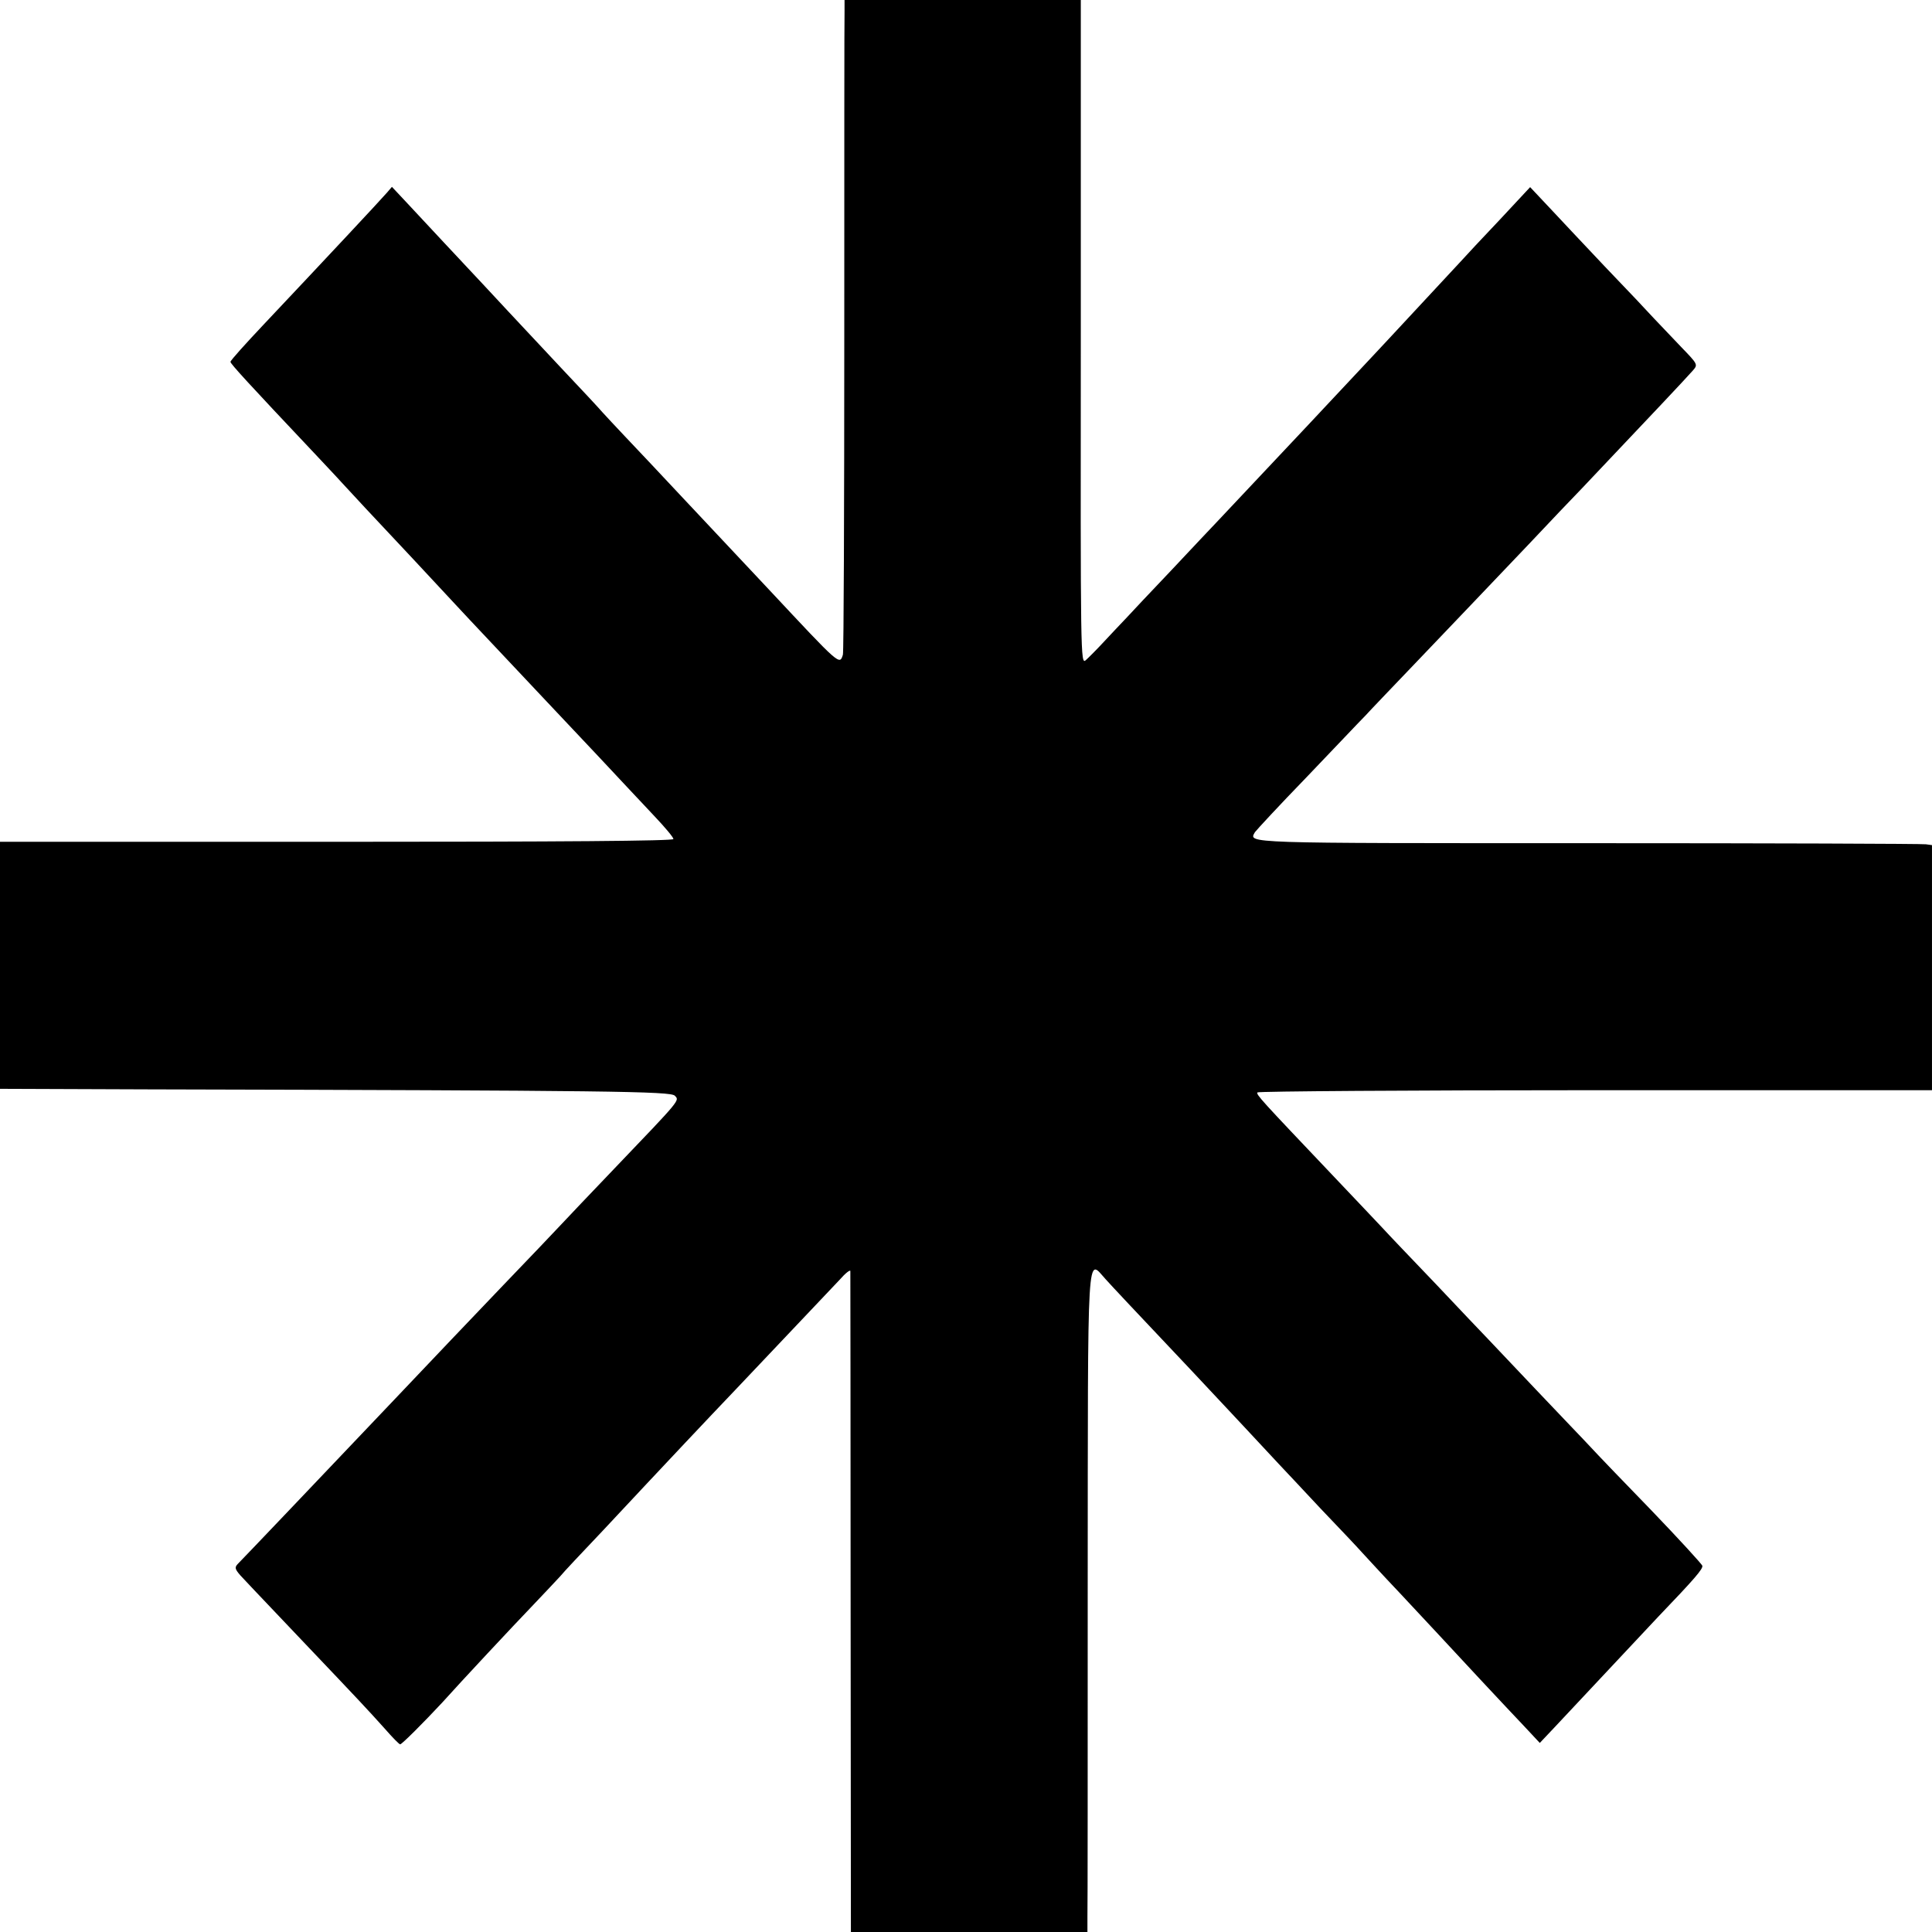
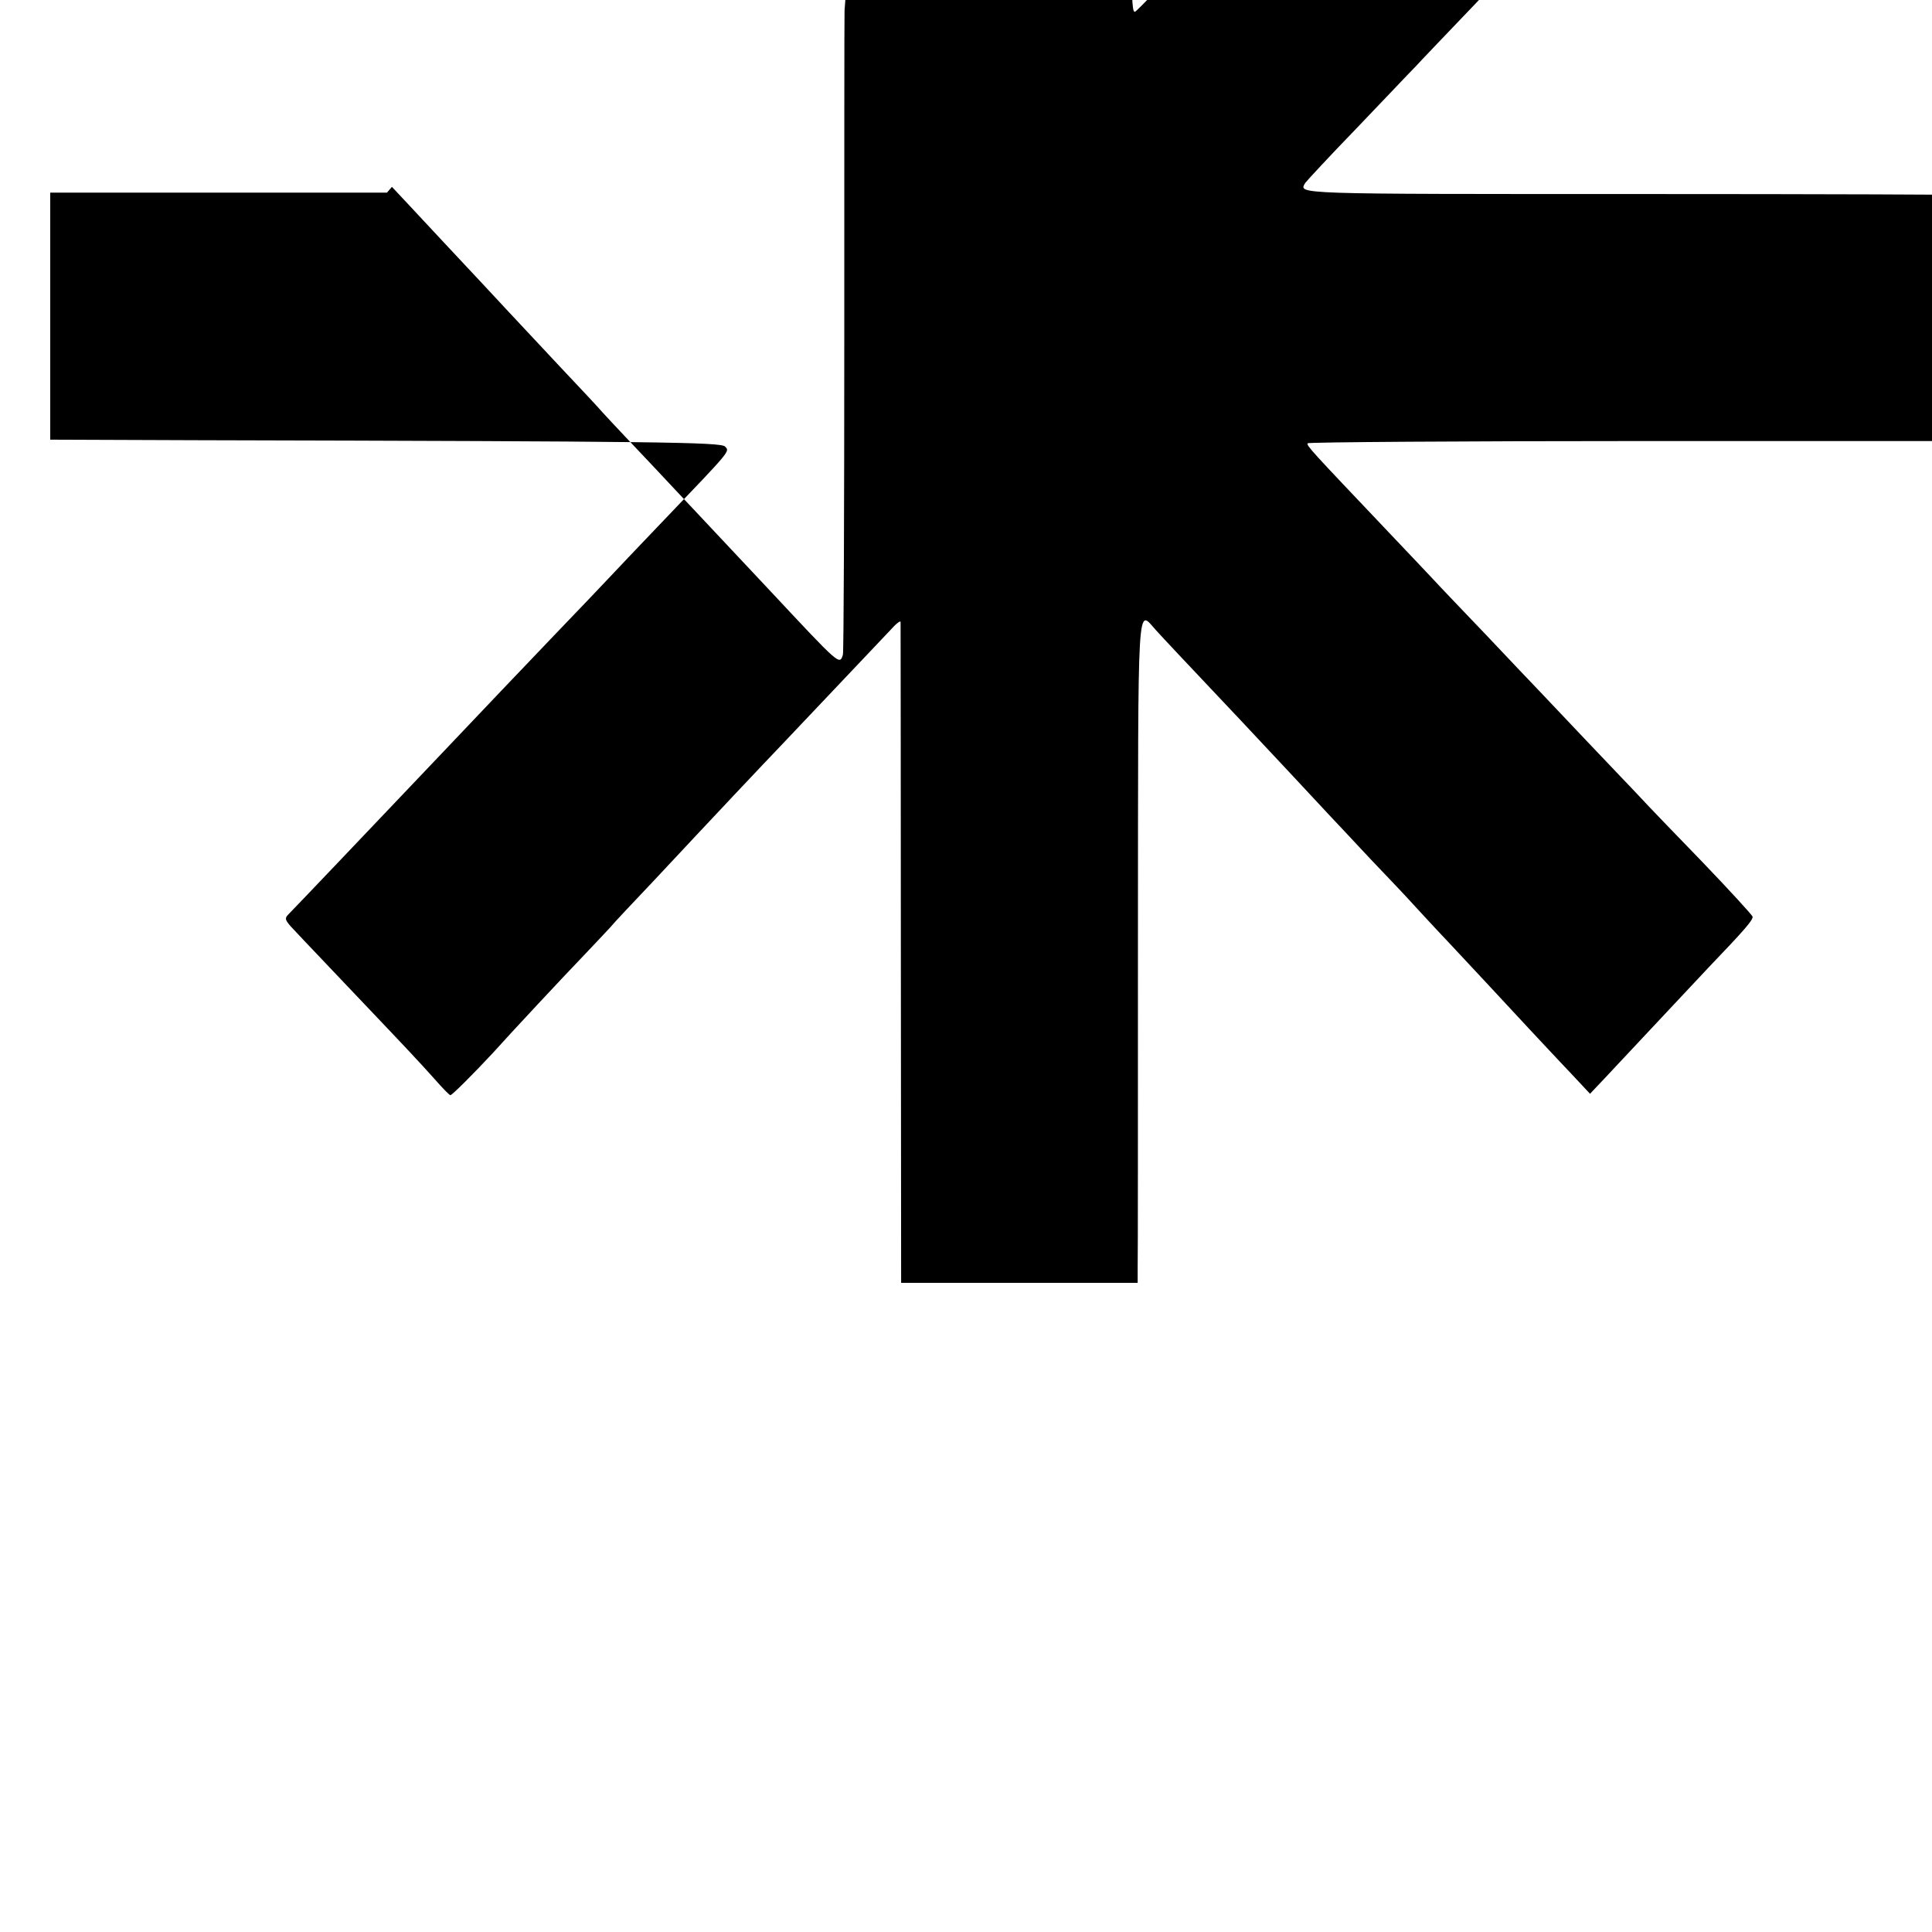
<svg xmlns="http://www.w3.org/2000/svg" version="1.0" width="700pt" height="700pt" viewBox="0 0 700 700" preserveAspectRatio="xMidYMid meet">
  <g transform="translate(0,700) scale(0.1,-0.1)" fill="#000000" stroke="none">
-     <path d="M3060 6963 c-1 -21 -1 -551 -1 -1178 0 -627 -2 -1148 -5 -1157 -12 -39 -10 -40 -269 237 -172 183 -184 196 -324 345 -69 74 -156 166 -193 205 -37 39 -75 80 -85 91 -10 12 -77 84 -149 160 -72 77 -157 168 -190 203 -32 35 -75 80 -94 101 -50 53 -230 246 -284 304 l-46 49 -18 -21 c-27 -31 -213 -230 -445 -476 -67 -71 -122 -132 -122 -137 0 -7 65 -78 301 -328 39 -42 84 -89 99 -106 15 -16 55 -59 88 -95 71 -75 279 -298 327 -350 29 -32 242 -257 330 -351 90 -95 277 -294 299 -318 13 -14 55 -59 92 -98 38 -40 69 -77 69 -83 0 -7 -405 -10 -1220 -10 l-1220 0 0 -447 0 -448 543 -2 c1669 -4 1888 -7 1902 -23 17 -18 25 -9 -221 -266 -84 -88 -171 -179 -194 -204 -23 -25 -117 -123 -209 -219 -186 -195 -176 -184 -396 -416 -285 -300 -543 -571 -564 -592 -11 -12 -10 -18 10 -41 27 -29 25 -27 235 -248 195 -205 225 -237 287 -306 28 -32 53 -58 57 -58 6 0 85 79 152 151 70 78 256 277 330 354 42 44 86 91 98 104 11 14 81 88 154 165 73 78 145 155 160 171 26 28 232 247 321 340 219 231 346 365 378 399 20 23 37 36 38 31 0 -6 1 -547 1 -1202 l1 -1193 429 0 428 0 0 53 c1 28 1 566 1 1194 1 1270 -4 1193 66 1117 28 -31 92 -99 313 -333 97 -103 290 -310 314 -336 15 -16 83 -88 150 -160 68 -71 136 -143 151 -160 15 -16 75 -82 135 -145 59 -63 122 -131 140 -150 55 -60 252 -271 312 -334 l57 -61 52 55 c111 119 308 328 375 400 137 143 164 175 162 187 -2 6 -84 96 -184 200 -100 103 -199 206 -220 229 -21 23 -109 114 -194 204 -85 90 -166 175 -180 190 -14 14 -98 103 -186 196 -89 93 -177 185 -195 205 -19 20 -99 105 -179 189 -263 277 -279 294 -274 302 3 4 554 8 1225 8 l1219 0 0 444 0 444 -22 3 c-13 2 -564 4 -1225 4 -1259 0 -1229 -1 -1206 40 5 7 87 96 184 196 97 101 193 203 215 225 21 23 112 118 200 210 177 185 185 194 391 410 77 82 165 174 195 205 233 246 374 395 402 427 18 21 18 22 -42 84 -33 35 -77 81 -98 103 -20 22 -101 108 -180 190 -78 83 -171 181 -206 219 l-64 68 -109 -117 c-61 -64 -126 -134 -145 -155 -30 -32 -170 -183 -264 -284 -16 -17 -81 -87 -146 -156 -65 -69 -132 -141 -150 -160 -18 -19 -90 -96 -160 -170 -70 -74 -142 -151 -160 -170 -18 -19 -92 -97 -164 -174 -72 -76 -147 -155 -166 -176 -19 -20 -56 -59 -81 -86 -25 -27 -55 -57 -65 -66 -19 -16 -19 5 -18 1188 l0 1204 -428 0 -428 0 0 -37z" />
+     <path d="M3060 6963 c-1 -21 -1 -551 -1 -1178 0 -627 -2 -1148 -5 -1157 -12 -39 -10 -40 -269 237 -172 183 -184 196 -324 345 -69 74 -156 166 -193 205 -37 39 -75 80 -85 91 -10 12 -77 84 -149 160 -72 77 -157 168 -190 203 -32 35 -75 80 -94 101 -50 53 -230 246 -284 304 l-46 49 -18 -21 l-1220 0 0 -447 0 -448 543 -2 c1669 -4 1888 -7 1902 -23 17 -18 25 -9 -221 -266 -84 -88 -171 -179 -194 -204 -23 -25 -117 -123 -209 -219 -186 -195 -176 -184 -396 -416 -285 -300 -543 -571 -564 -592 -11 -12 -10 -18 10 -41 27 -29 25 -27 235 -248 195 -205 225 -237 287 -306 28 -32 53 -58 57 -58 6 0 85 79 152 151 70 78 256 277 330 354 42 44 86 91 98 104 11 14 81 88 154 165 73 78 145 155 160 171 26 28 232 247 321 340 219 231 346 365 378 399 20 23 37 36 38 31 0 -6 1 -547 1 -1202 l1 -1193 429 0 428 0 0 53 c1 28 1 566 1 1194 1 1270 -4 1193 66 1117 28 -31 92 -99 313 -333 97 -103 290 -310 314 -336 15 -16 83 -88 150 -160 68 -71 136 -143 151 -160 15 -16 75 -82 135 -145 59 -63 122 -131 140 -150 55 -60 252 -271 312 -334 l57 -61 52 55 c111 119 308 328 375 400 137 143 164 175 162 187 -2 6 -84 96 -184 200 -100 103 -199 206 -220 229 -21 23 -109 114 -194 204 -85 90 -166 175 -180 190 -14 14 -98 103 -186 196 -89 93 -177 185 -195 205 -19 20 -99 105 -179 189 -263 277 -279 294 -274 302 3 4 554 8 1225 8 l1219 0 0 444 0 444 -22 3 c-13 2 -564 4 -1225 4 -1259 0 -1229 -1 -1206 40 5 7 87 96 184 196 97 101 193 203 215 225 21 23 112 118 200 210 177 185 185 194 391 410 77 82 165 174 195 205 233 246 374 395 402 427 18 21 18 22 -42 84 -33 35 -77 81 -98 103 -20 22 -101 108 -180 190 -78 83 -171 181 -206 219 l-64 68 -109 -117 c-61 -64 -126 -134 -145 -155 -30 -32 -170 -183 -264 -284 -16 -17 -81 -87 -146 -156 -65 -69 -132 -141 -150 -160 -18 -19 -90 -96 -160 -170 -70 -74 -142 -151 -160 -170 -18 -19 -92 -97 -164 -174 -72 -76 -147 -155 -166 -176 -19 -20 -56 -59 -81 -86 -25 -27 -55 -57 -65 -66 -19 -16 -19 5 -18 1188 l0 1204 -428 0 -428 0 0 -37z" />
  </g>
</svg>